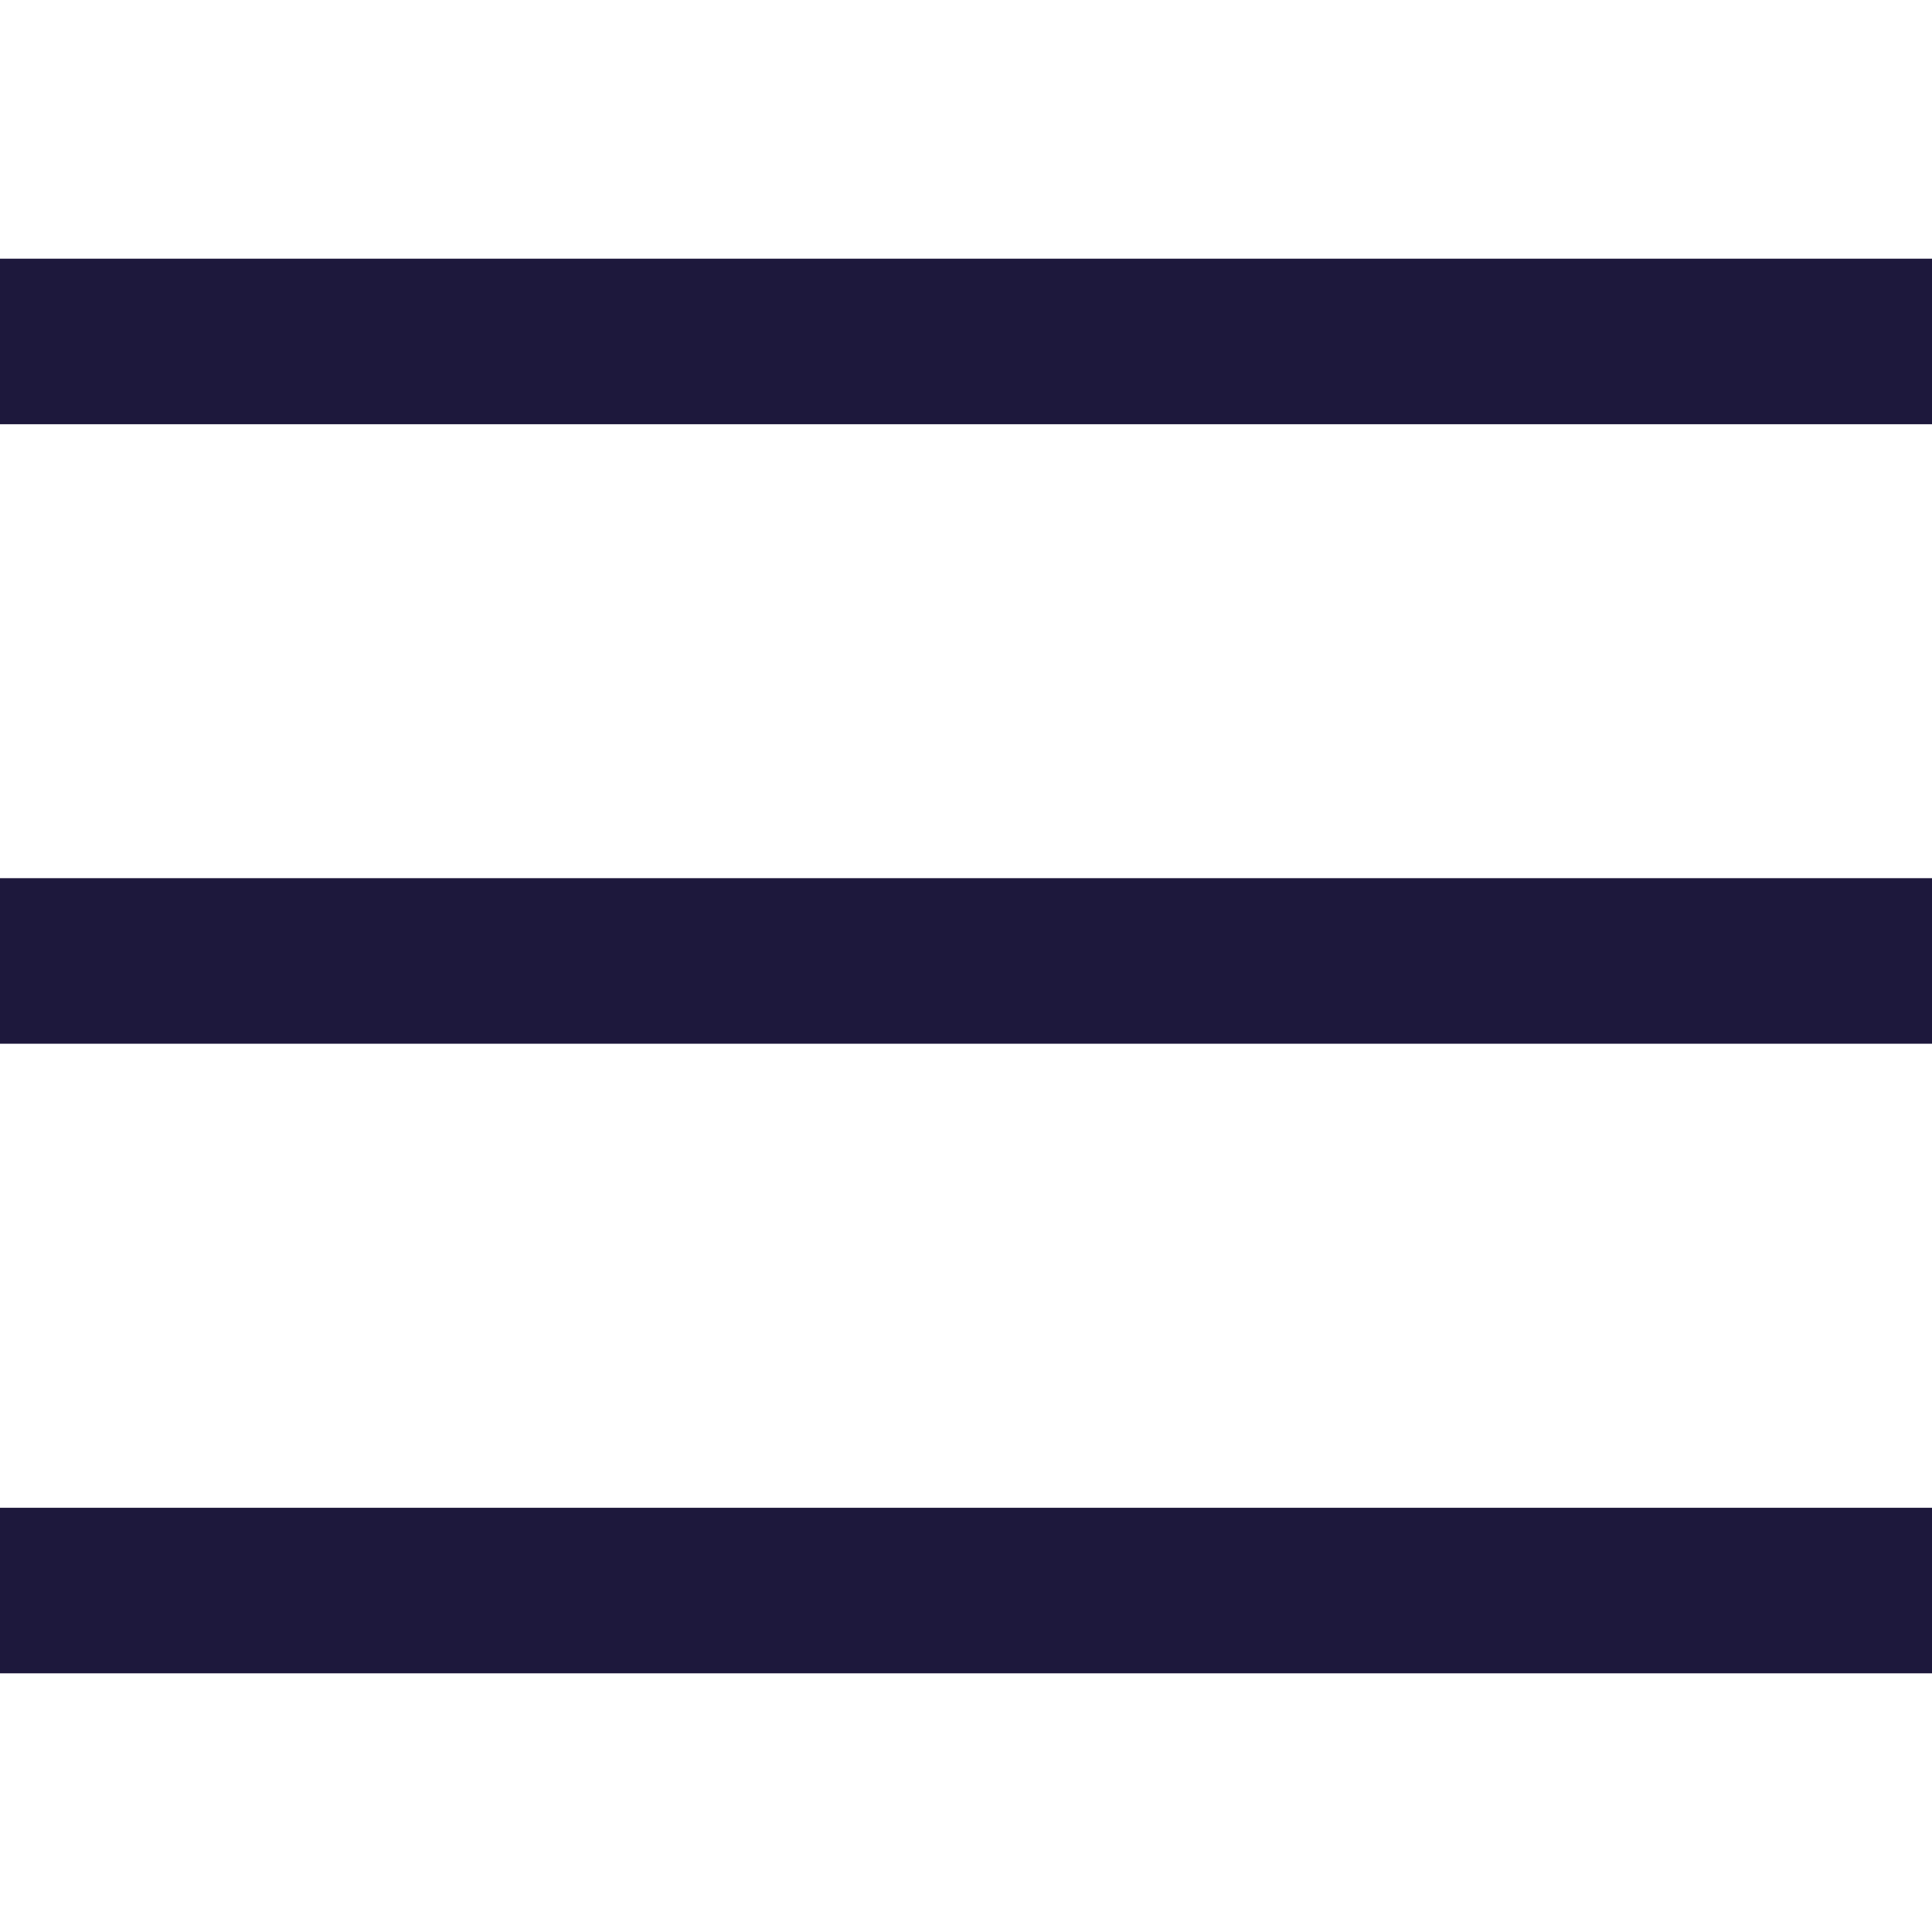
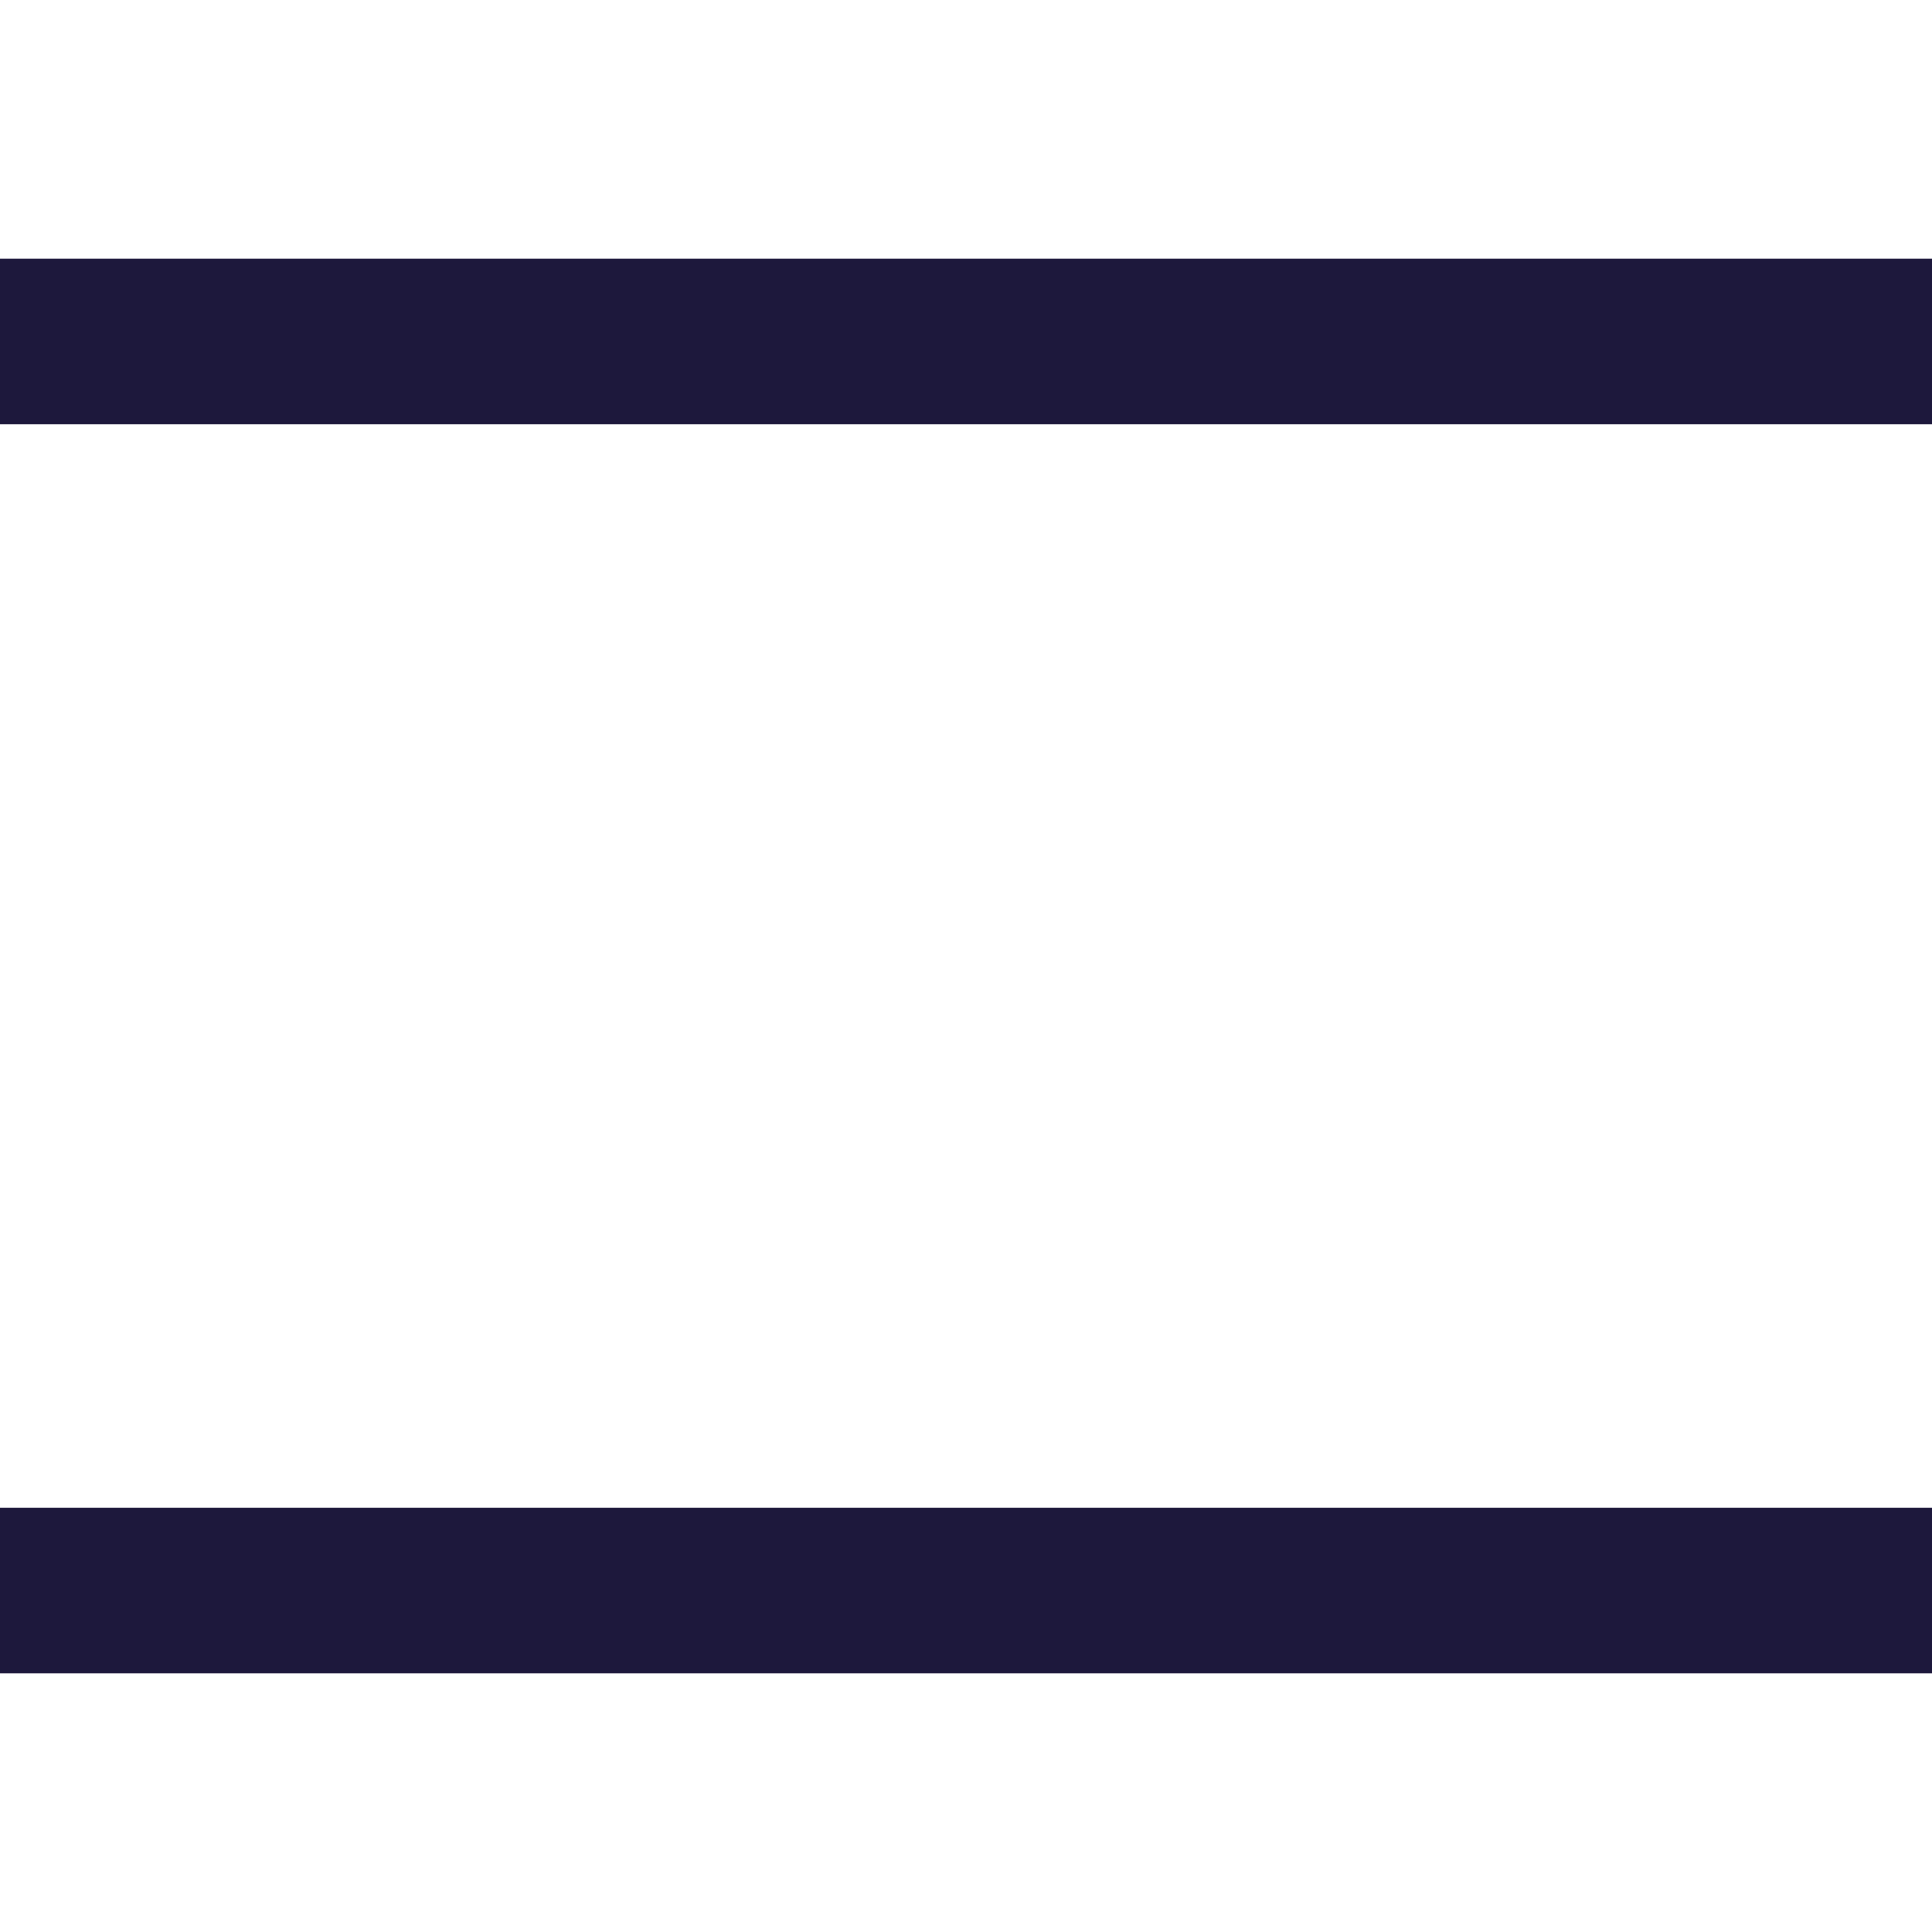
<svg xmlns="http://www.w3.org/2000/svg" version="1.1" id="Capa_1" x="0px" y="0px" viewBox="0 0 344.3 344.3" style="enable-background:new 0 0 344.3 344.3;" xml:space="preserve">
  <style type="text/css">
	.st0{fill:#1D183C;}
</style>
  <g>
    <g>
      <g>
        <rect y="46.1" class="st0" width="344.3" height="29.5" />
      </g>
      <g>
-         <rect y="156.5" class="st0" width="344.3" height="29.5" />
-       </g>
+         </g>
      <g>
        <rect y="268.7" class="st0" width="344.3" height="29.5" />
      </g>
    </g>
  </g>
</svg>